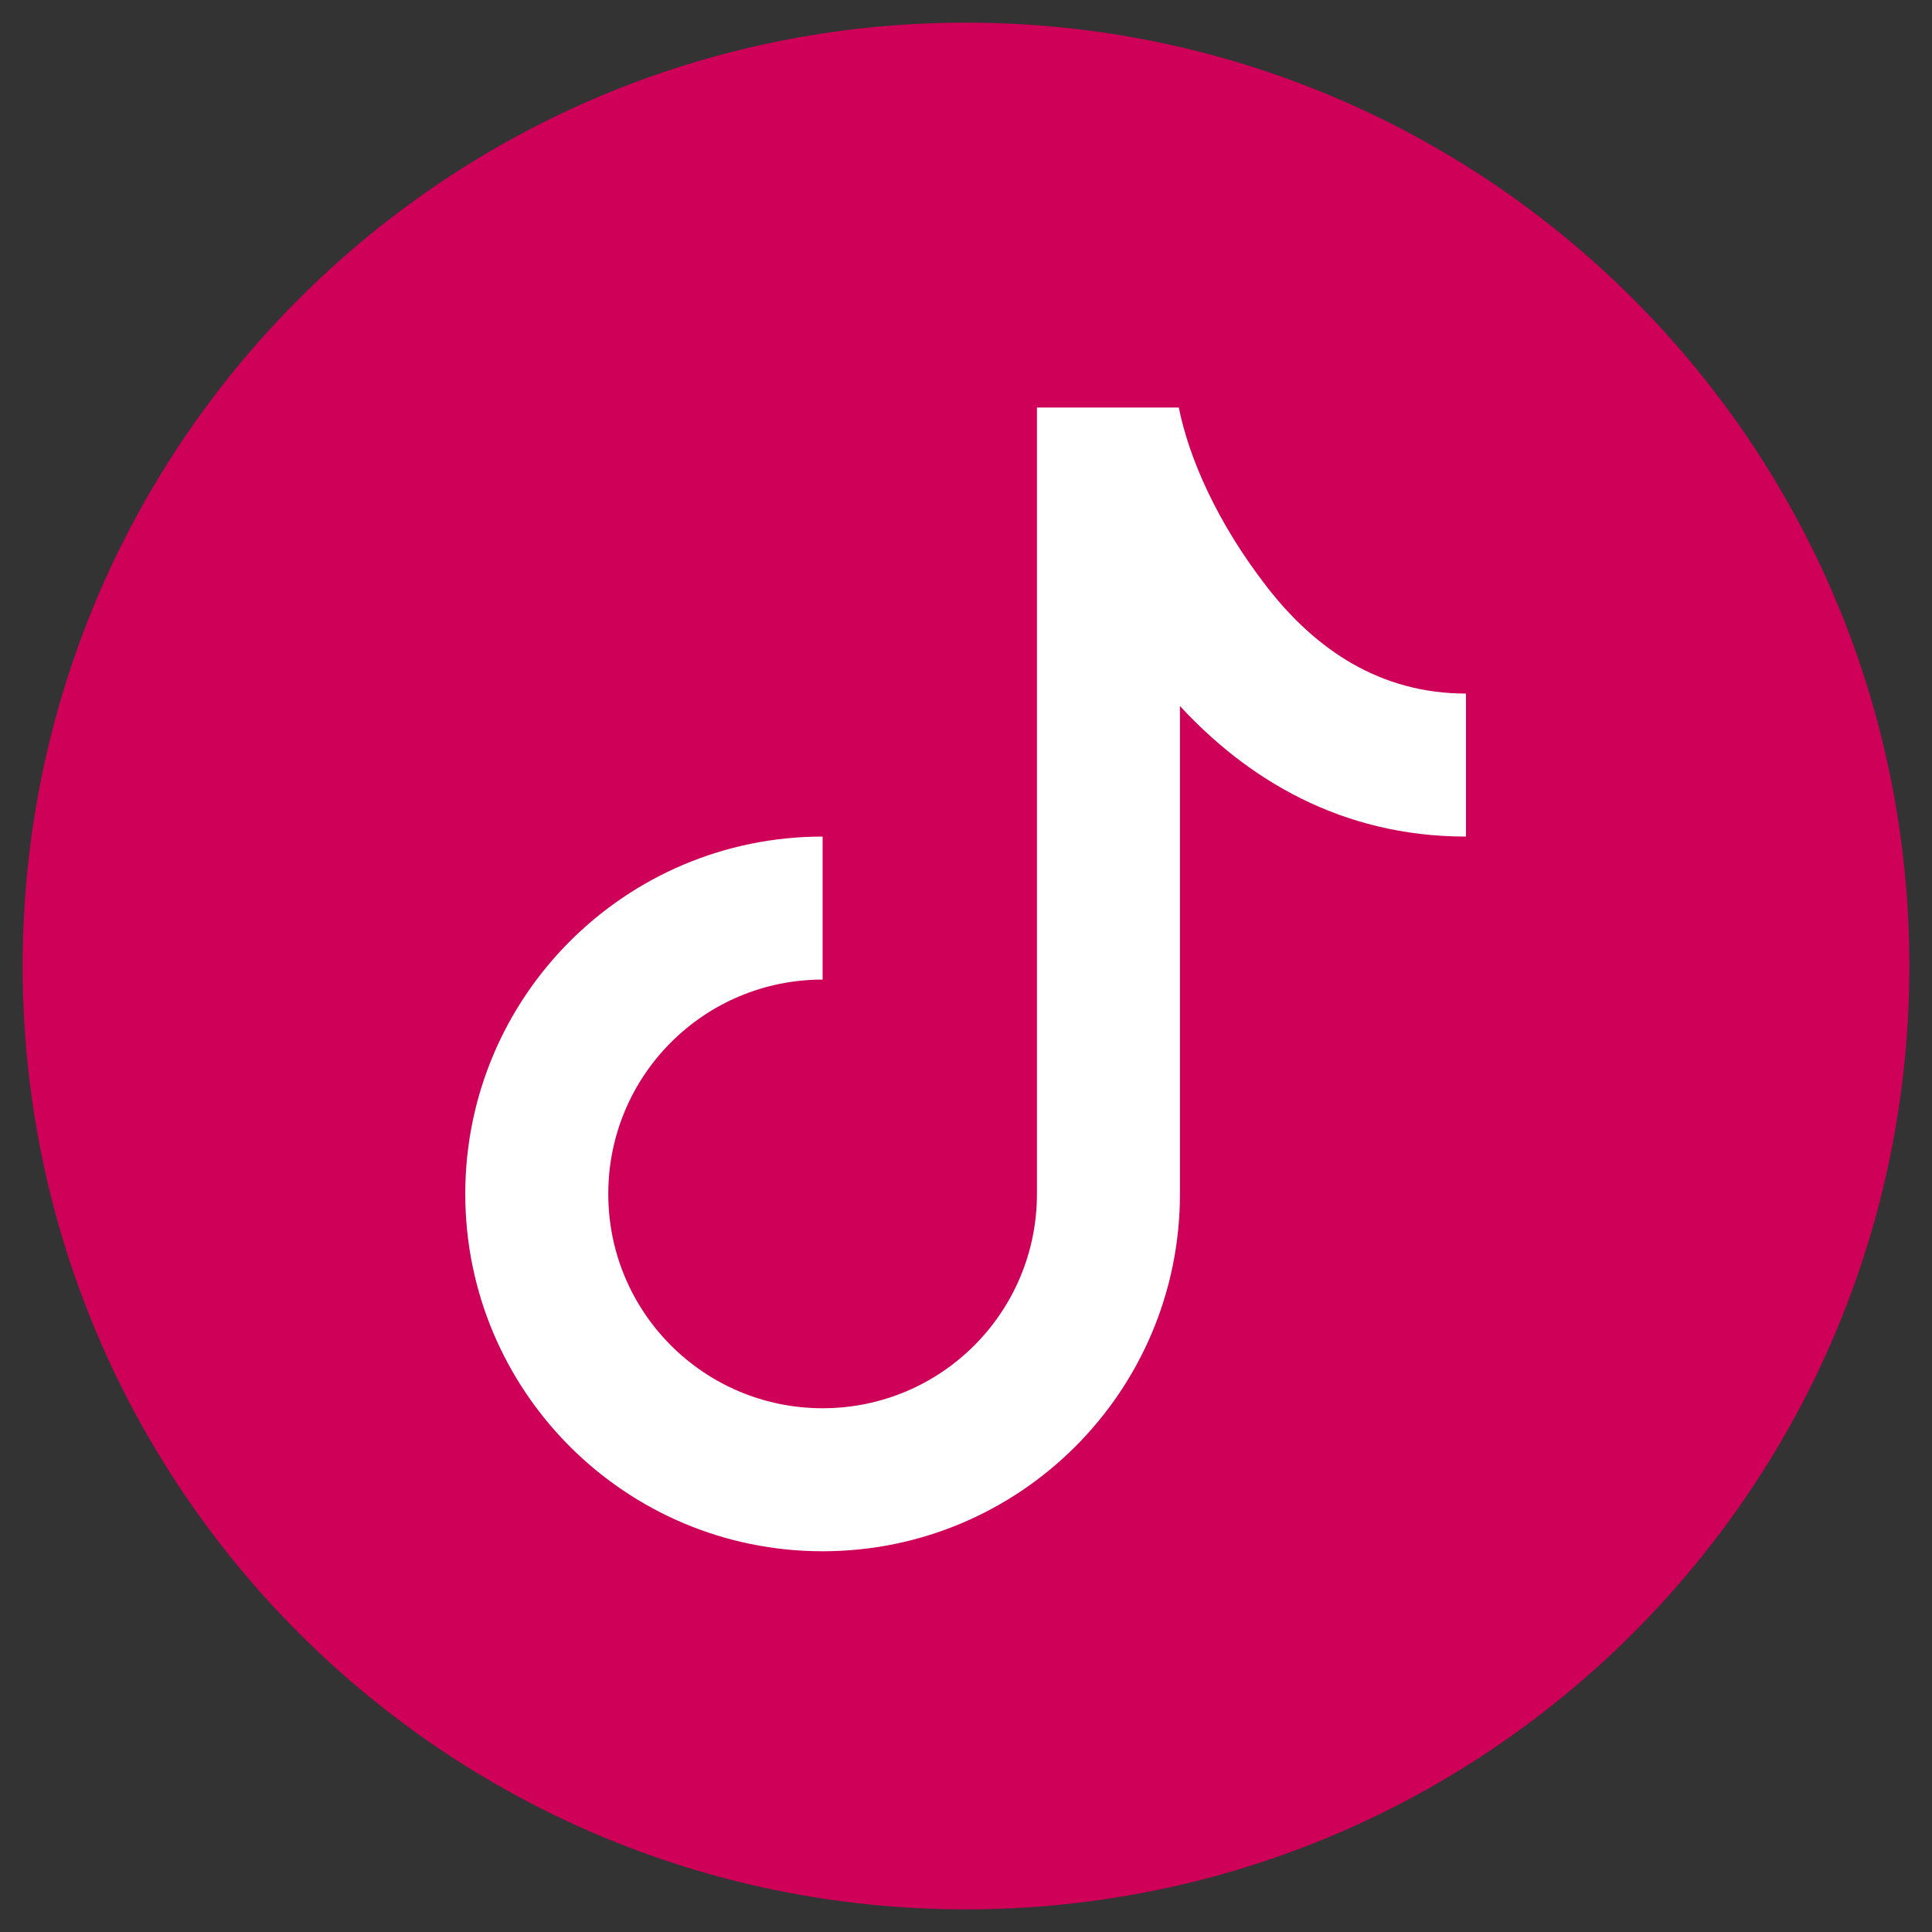
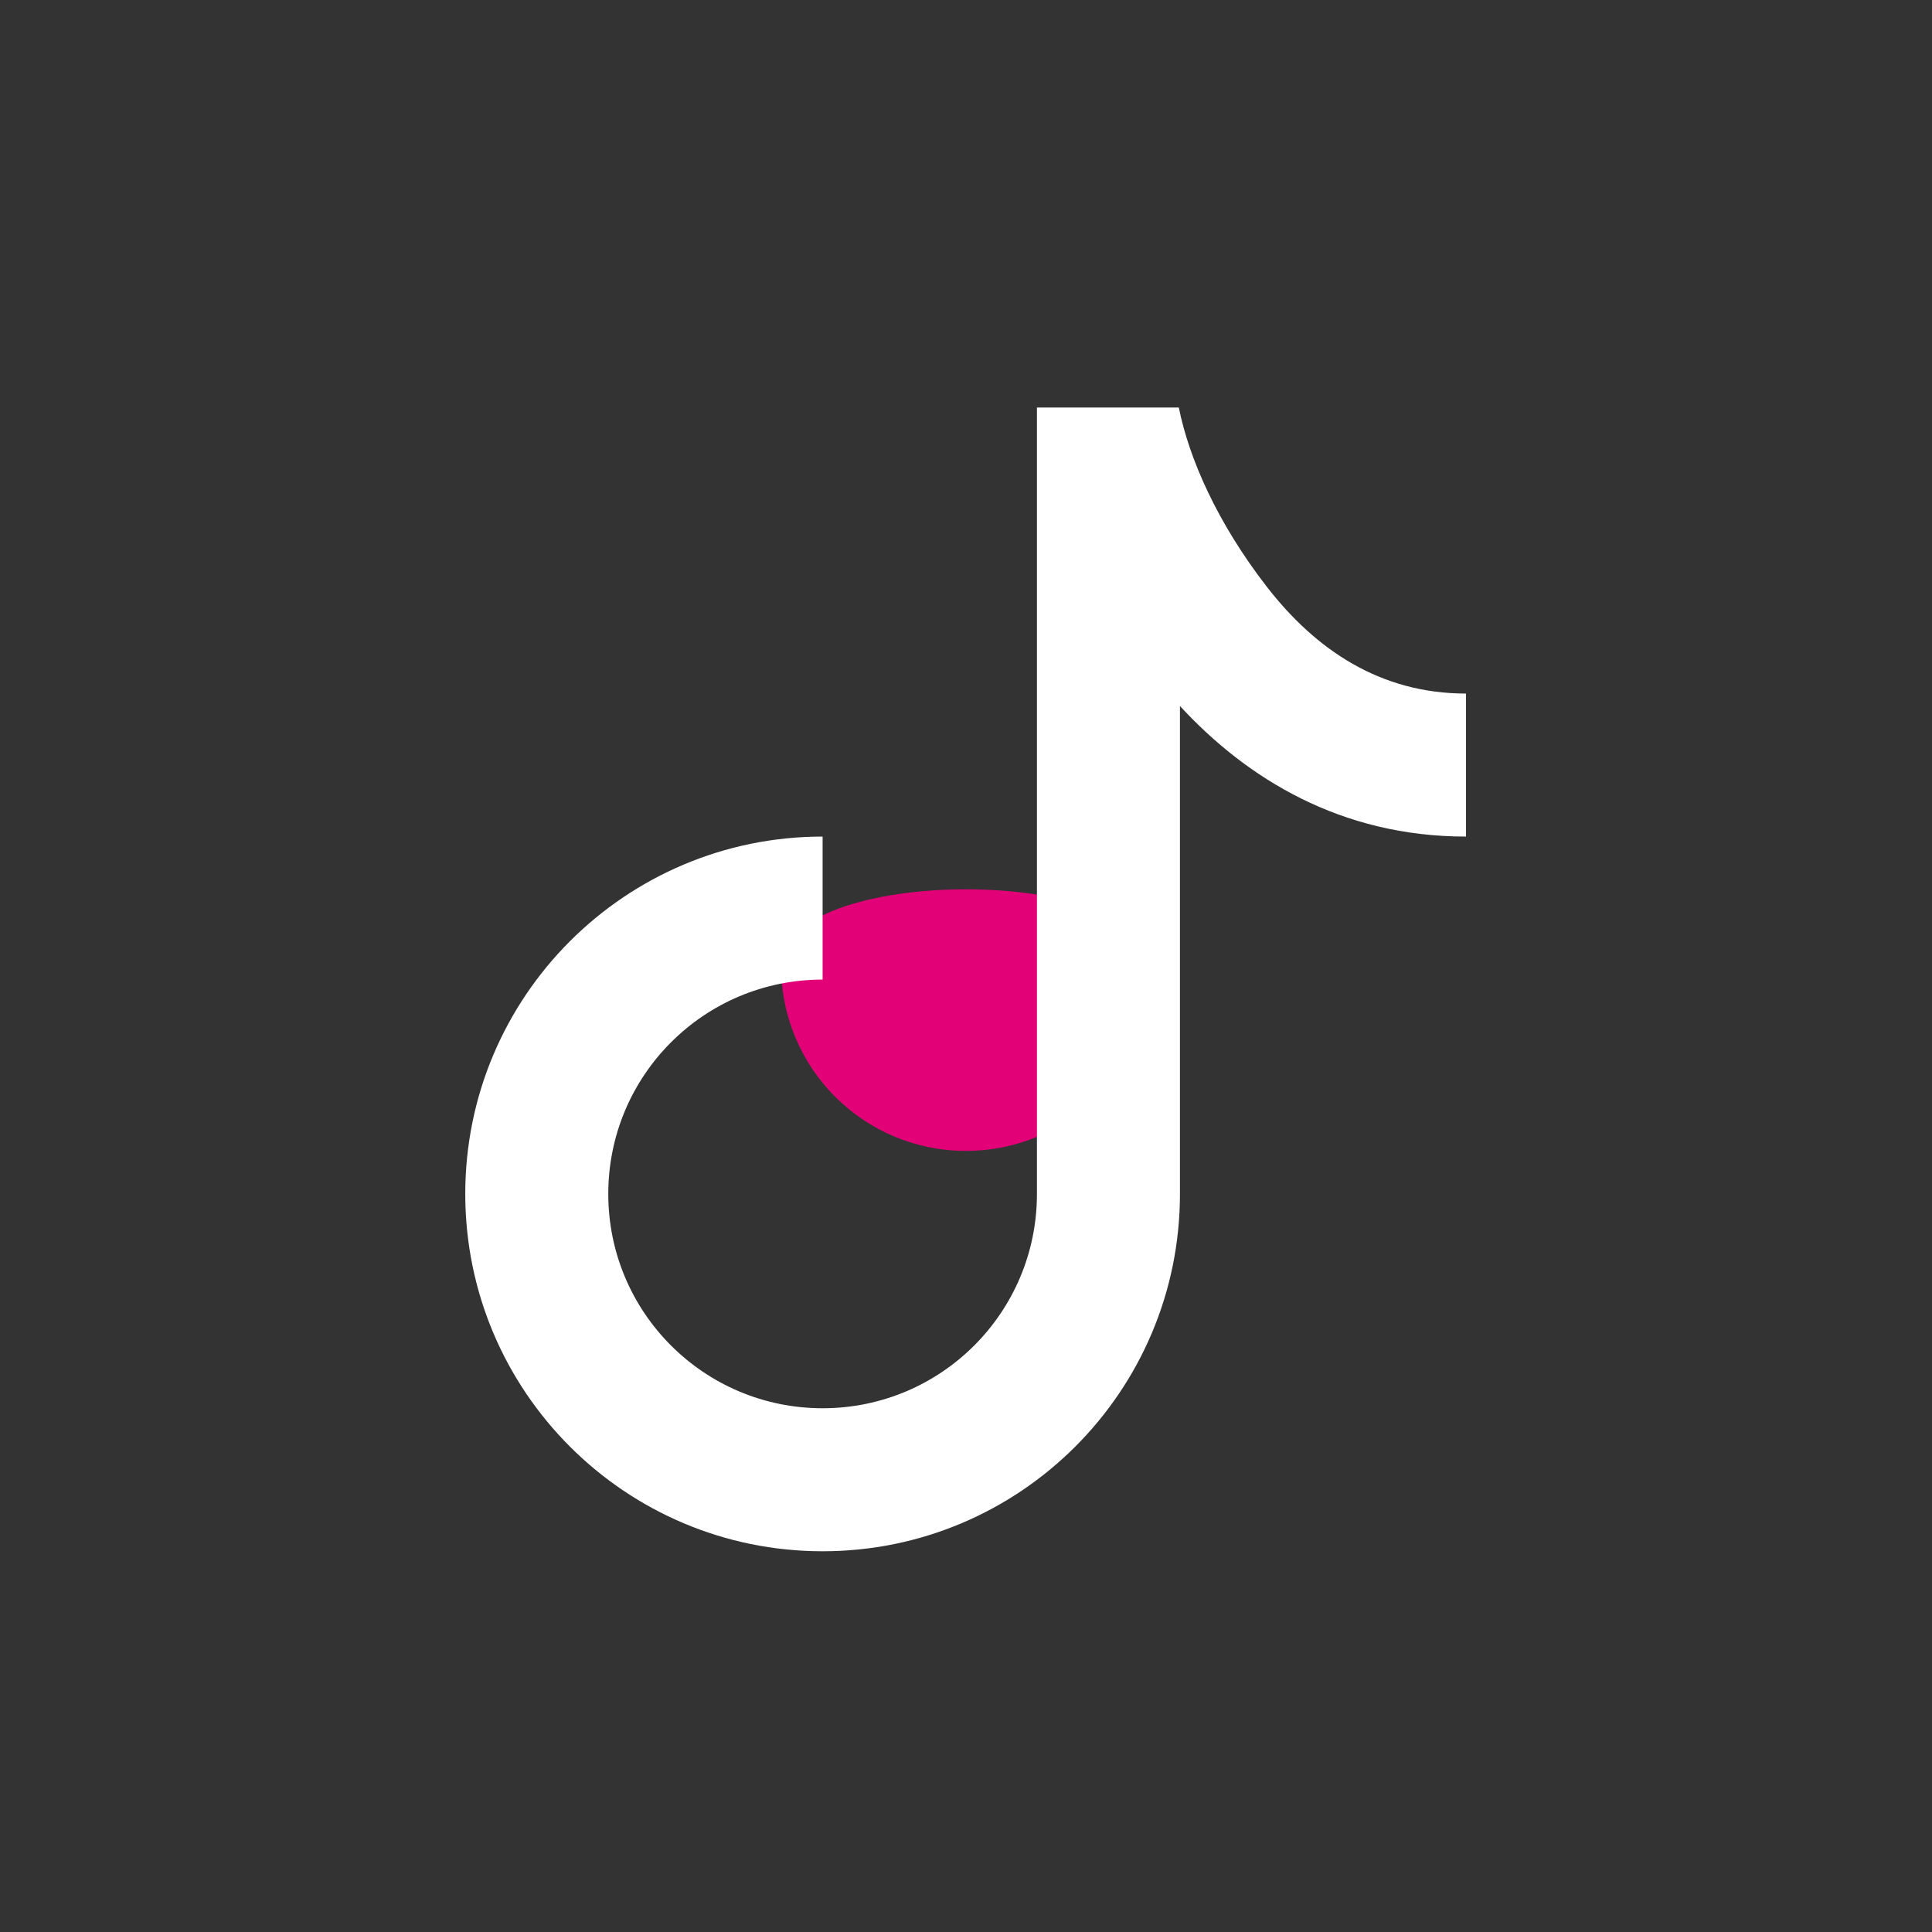
<svg xmlns="http://www.w3.org/2000/svg" version="1.1" id="Capa_1" x="0px" y="0px" viewBox="0 0 512 512" style="enable-background:new 0 0 512 512;" xml:space="preserve">
  <rect x="0" y="0" width="512" height="512" fill="#333333" stroke="none" />
  <style type="text/css">
	.st0{fill:#E20177;}
	.st1{fill:#CE0058;}
	.st2{fill:#FFFFFF;}
</style>
-   <path class="st0" d="M305,256c0,27.1-21.9,49-49,49s-49-21.9-49-49s21.9-49,49-49S305,228.9,305,256z" />
-   <path class="st1" d="M256,6C117.9,6,6,117.9,6,256s111.9,250,250,250s250-111.9,250-250S394.1,6,256,6z" />
+   <path class="st0" d="M305,256c0,27.1-21.9,49-49,49s-49-21.9-49-49S305,228.9,305,256z" />
  <path class="st2" d="M274.9,108h37.5c2.7,13.5,10.2,30.6,23.4,47.6c12.9,16.6,30,28.2,52.7,28.2v37.9c-33.2,0-58.1-15.4-75.8-34.6  v129.3c0,52.3-42.4,94.7-94.7,94.7s-94.7-42.4-94.7-94.7s42.4-94.7,94.7-94.7v37.9c-31.4,0-56.8,25.4-56.8,56.8s25.4,56.8,56.8,56.8  s56.8-25.4,56.8-56.8V108z" />
</svg>